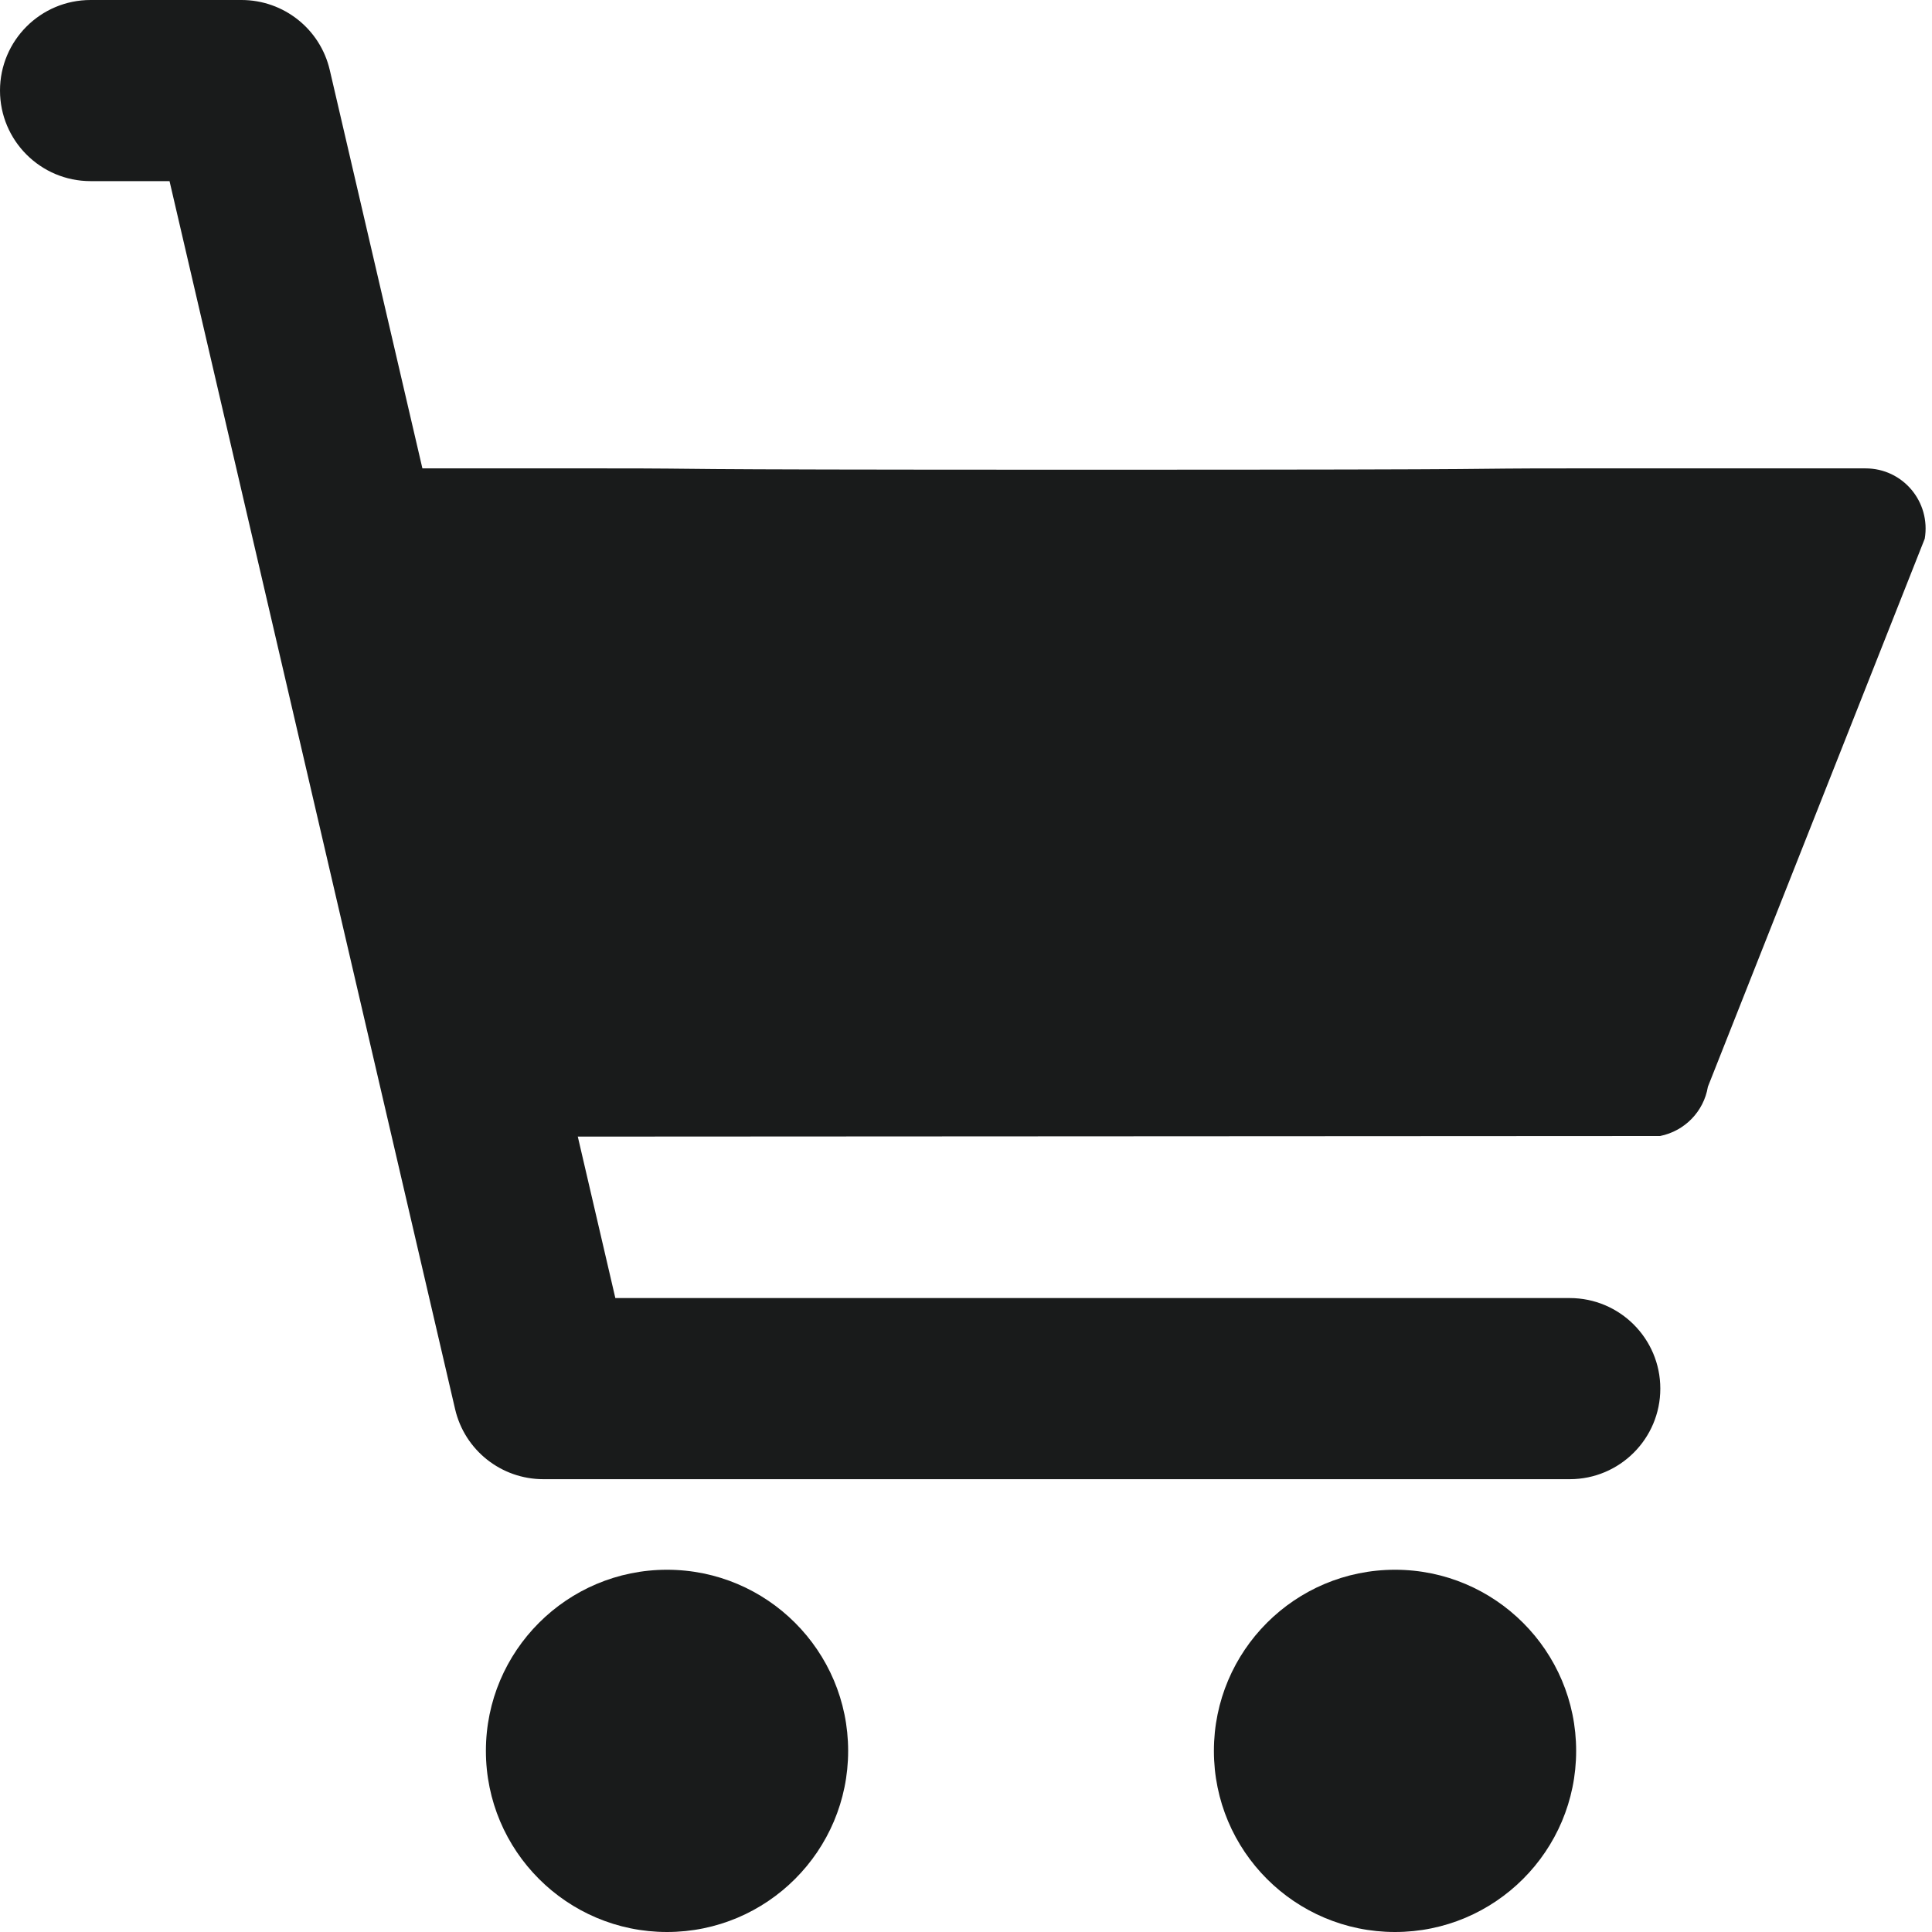
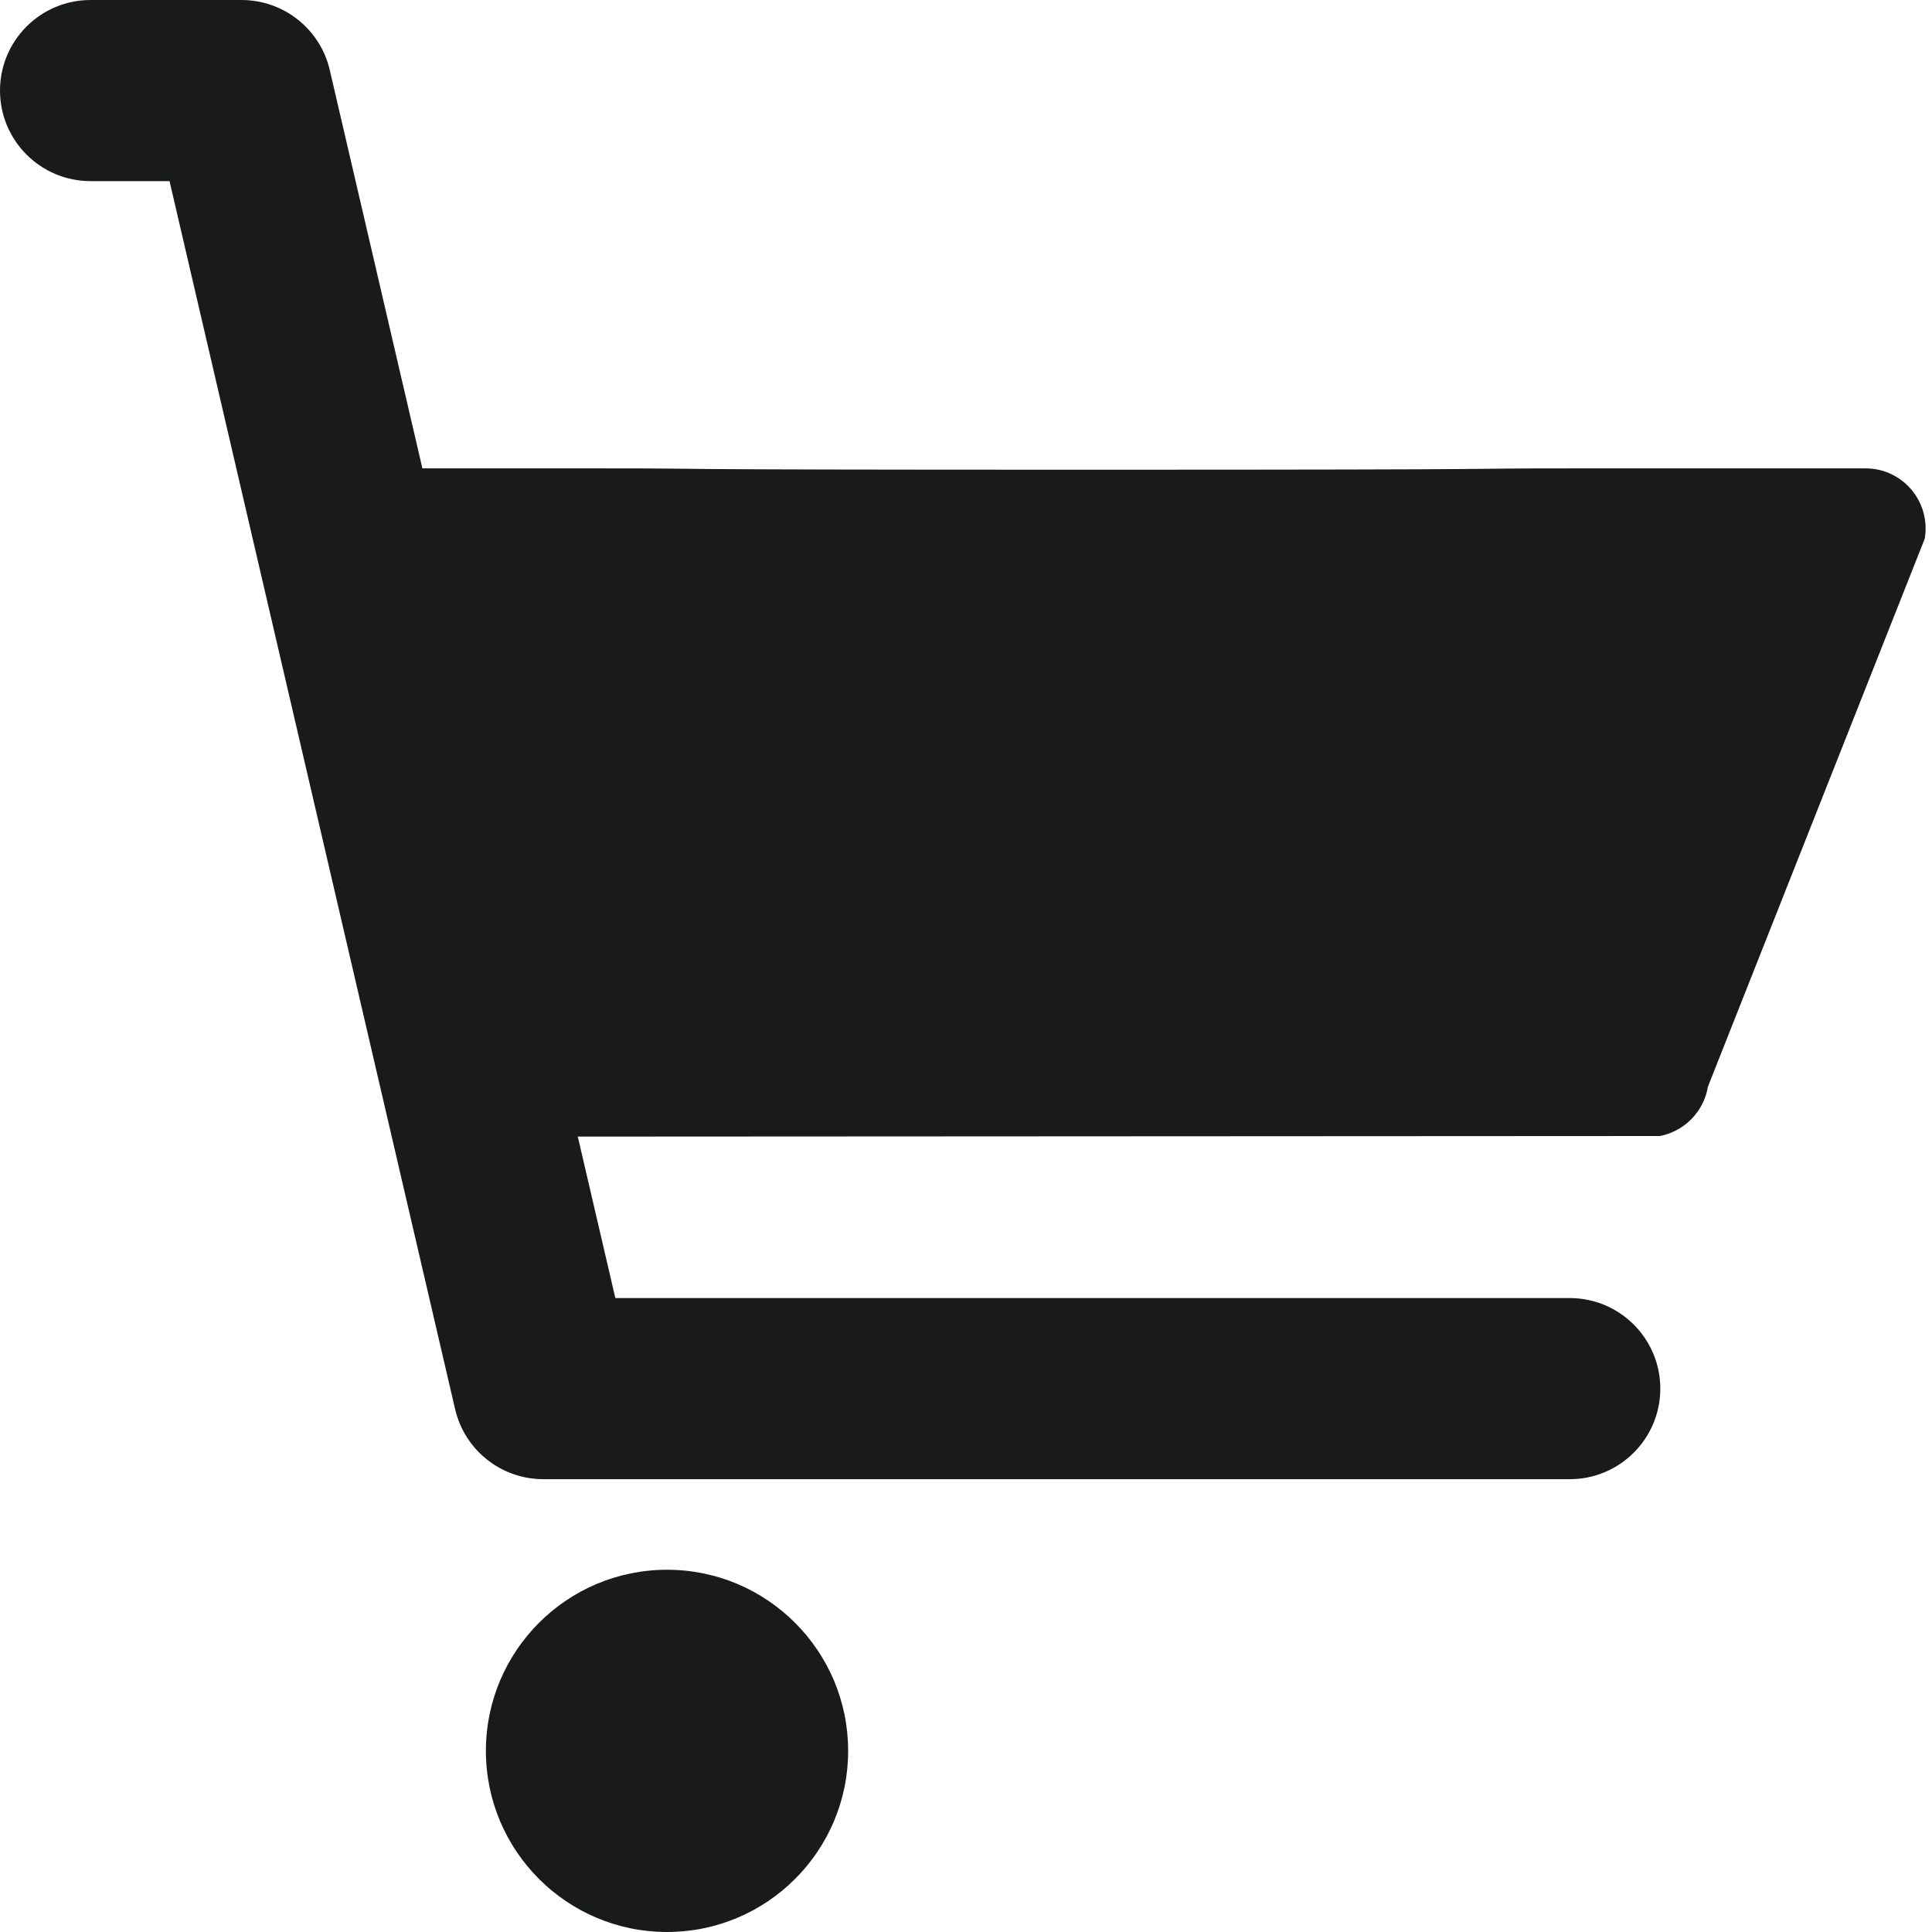
<svg xmlns="http://www.w3.org/2000/svg" width="16" height="16" viewBox="0 0 16 16" fill="none">
  <path d="M7.024 14.5C7.024 15.328 6.352 16 5.524 16C4.696 16 4.024 15.328 4.024 14.5C4.024 13.672 4.696 13 5.524 13C6.352 13 7.024 13.672 7.024 14.5Z" fill="#191B1B" />
-   <path d="M13.053 14.5C13.053 15.328 12.381 16 11.553 16C10.724 16 10.053 15.328 10.053 14.5C10.053 13.672 10.724 13 11.553 13C12.381 13 13.053 13.672 13.053 14.5Z" fill="#191B1B" />
  <path fill-rule="evenodd" clip-rule="evenodd" d="M0 0.75C0 0.336 0.336 0 0.75 0H2C2.349 0 2.652 0.24 2.731 0.58L5.096 10.75H13C13.414 10.75 13.75 11.086 13.75 11.5C13.75 11.914 13.414 12.25 13 12.25H4.5C4.151 12.25 3.848 12.01 3.769 11.67L1.404 1.5H0.75C0.336 1.5 0 1.164 0 0.75Z" fill="#191B1B" />
  <path fill-rule="evenodd" clip-rule="evenodd" d="M15.45 3.879C15.759 3.879 15.991 4.156 15.94 4.461L14.144 9C14.11 9.205 13.952 9.367 13.748 9.408L4.457 9.413C4.196 9.465 3.939 9.259 3.874 9L2.5 4.5C2.421 4.184 2.66 3.879 2.985 3.879C3.852 3.879 4.089 3.879 5 3.879C6.112 3.879 5 3.89 9 3.89C13 3.89 11.89 3.879 13 3.879C14.036 3.879 14.469 3.879 15.45 3.879Z" fill="#191B1B" />
</svg>